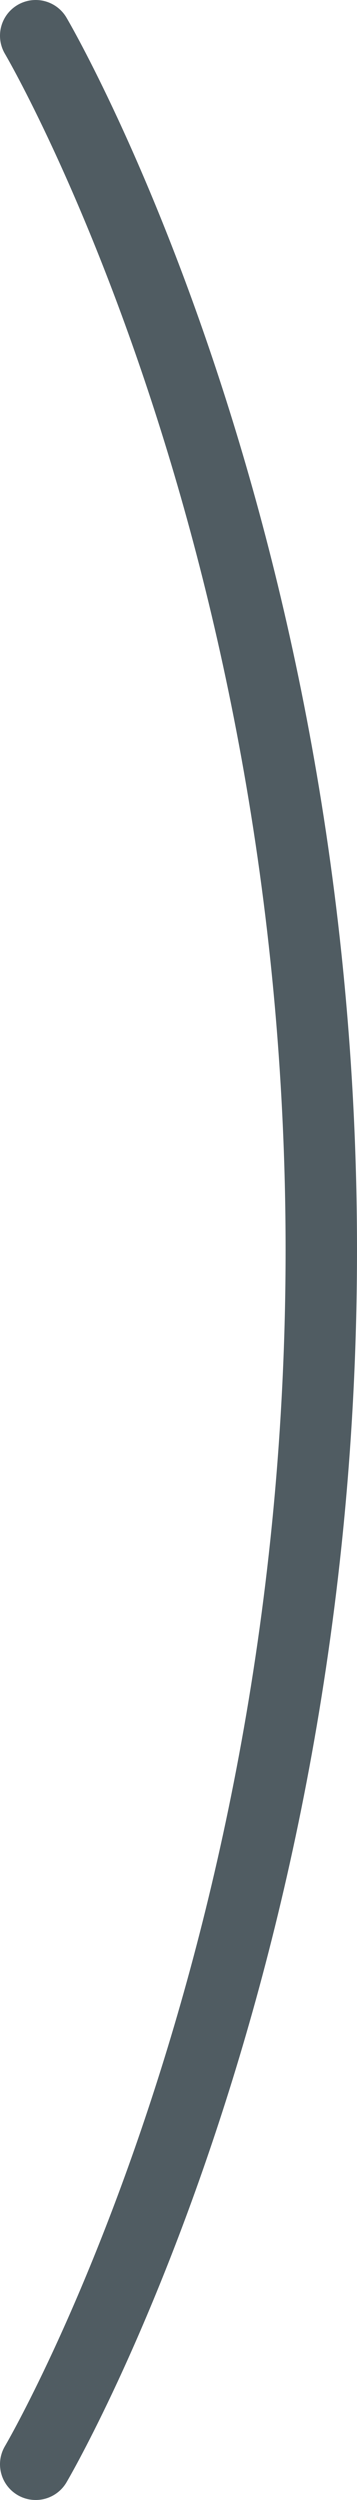
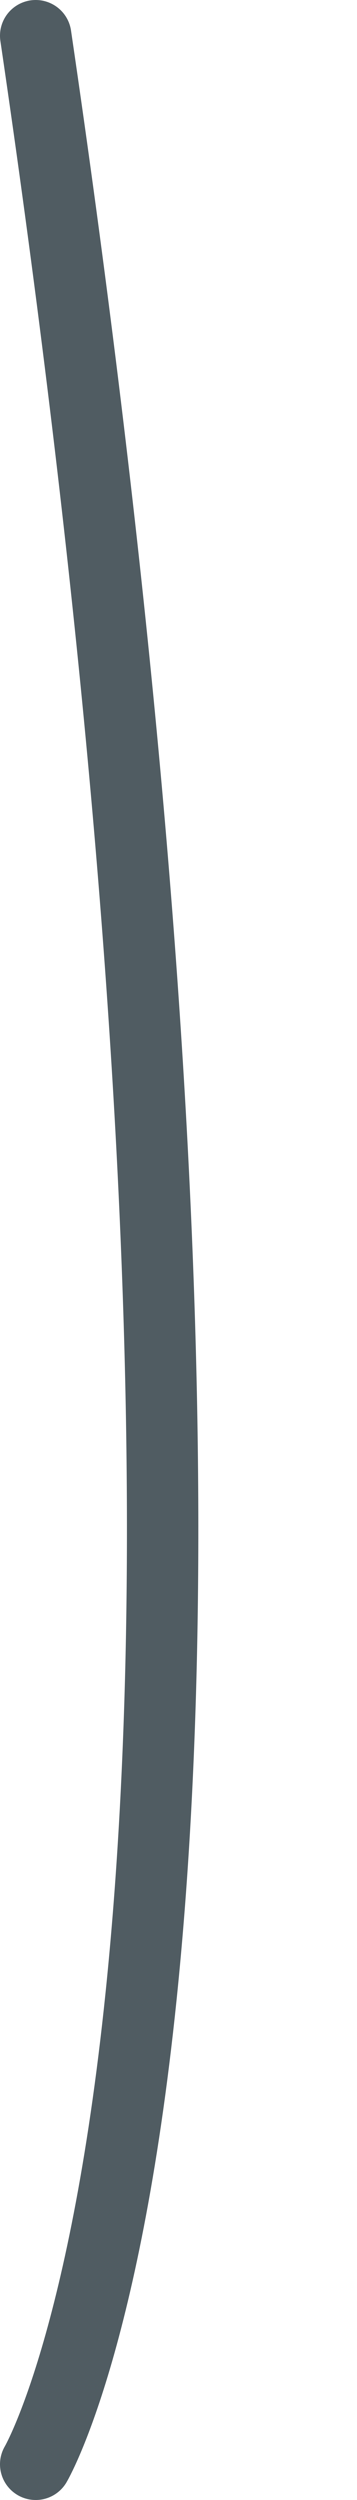
<svg xmlns="http://www.w3.org/2000/svg" width="10" height="70" viewBox="0 0 10 70" fill="none">
-   <path d="M1 1C1 1 9 14.566 9 35C9 55.434 1 69 1 69" stroke="#505C62" stroke-width="2" stroke-linecap="round" />
+   <path d="M1 1C9 55.434 1 69 1 69" stroke="#505C62" stroke-width="2" stroke-linecap="round" />
</svg>